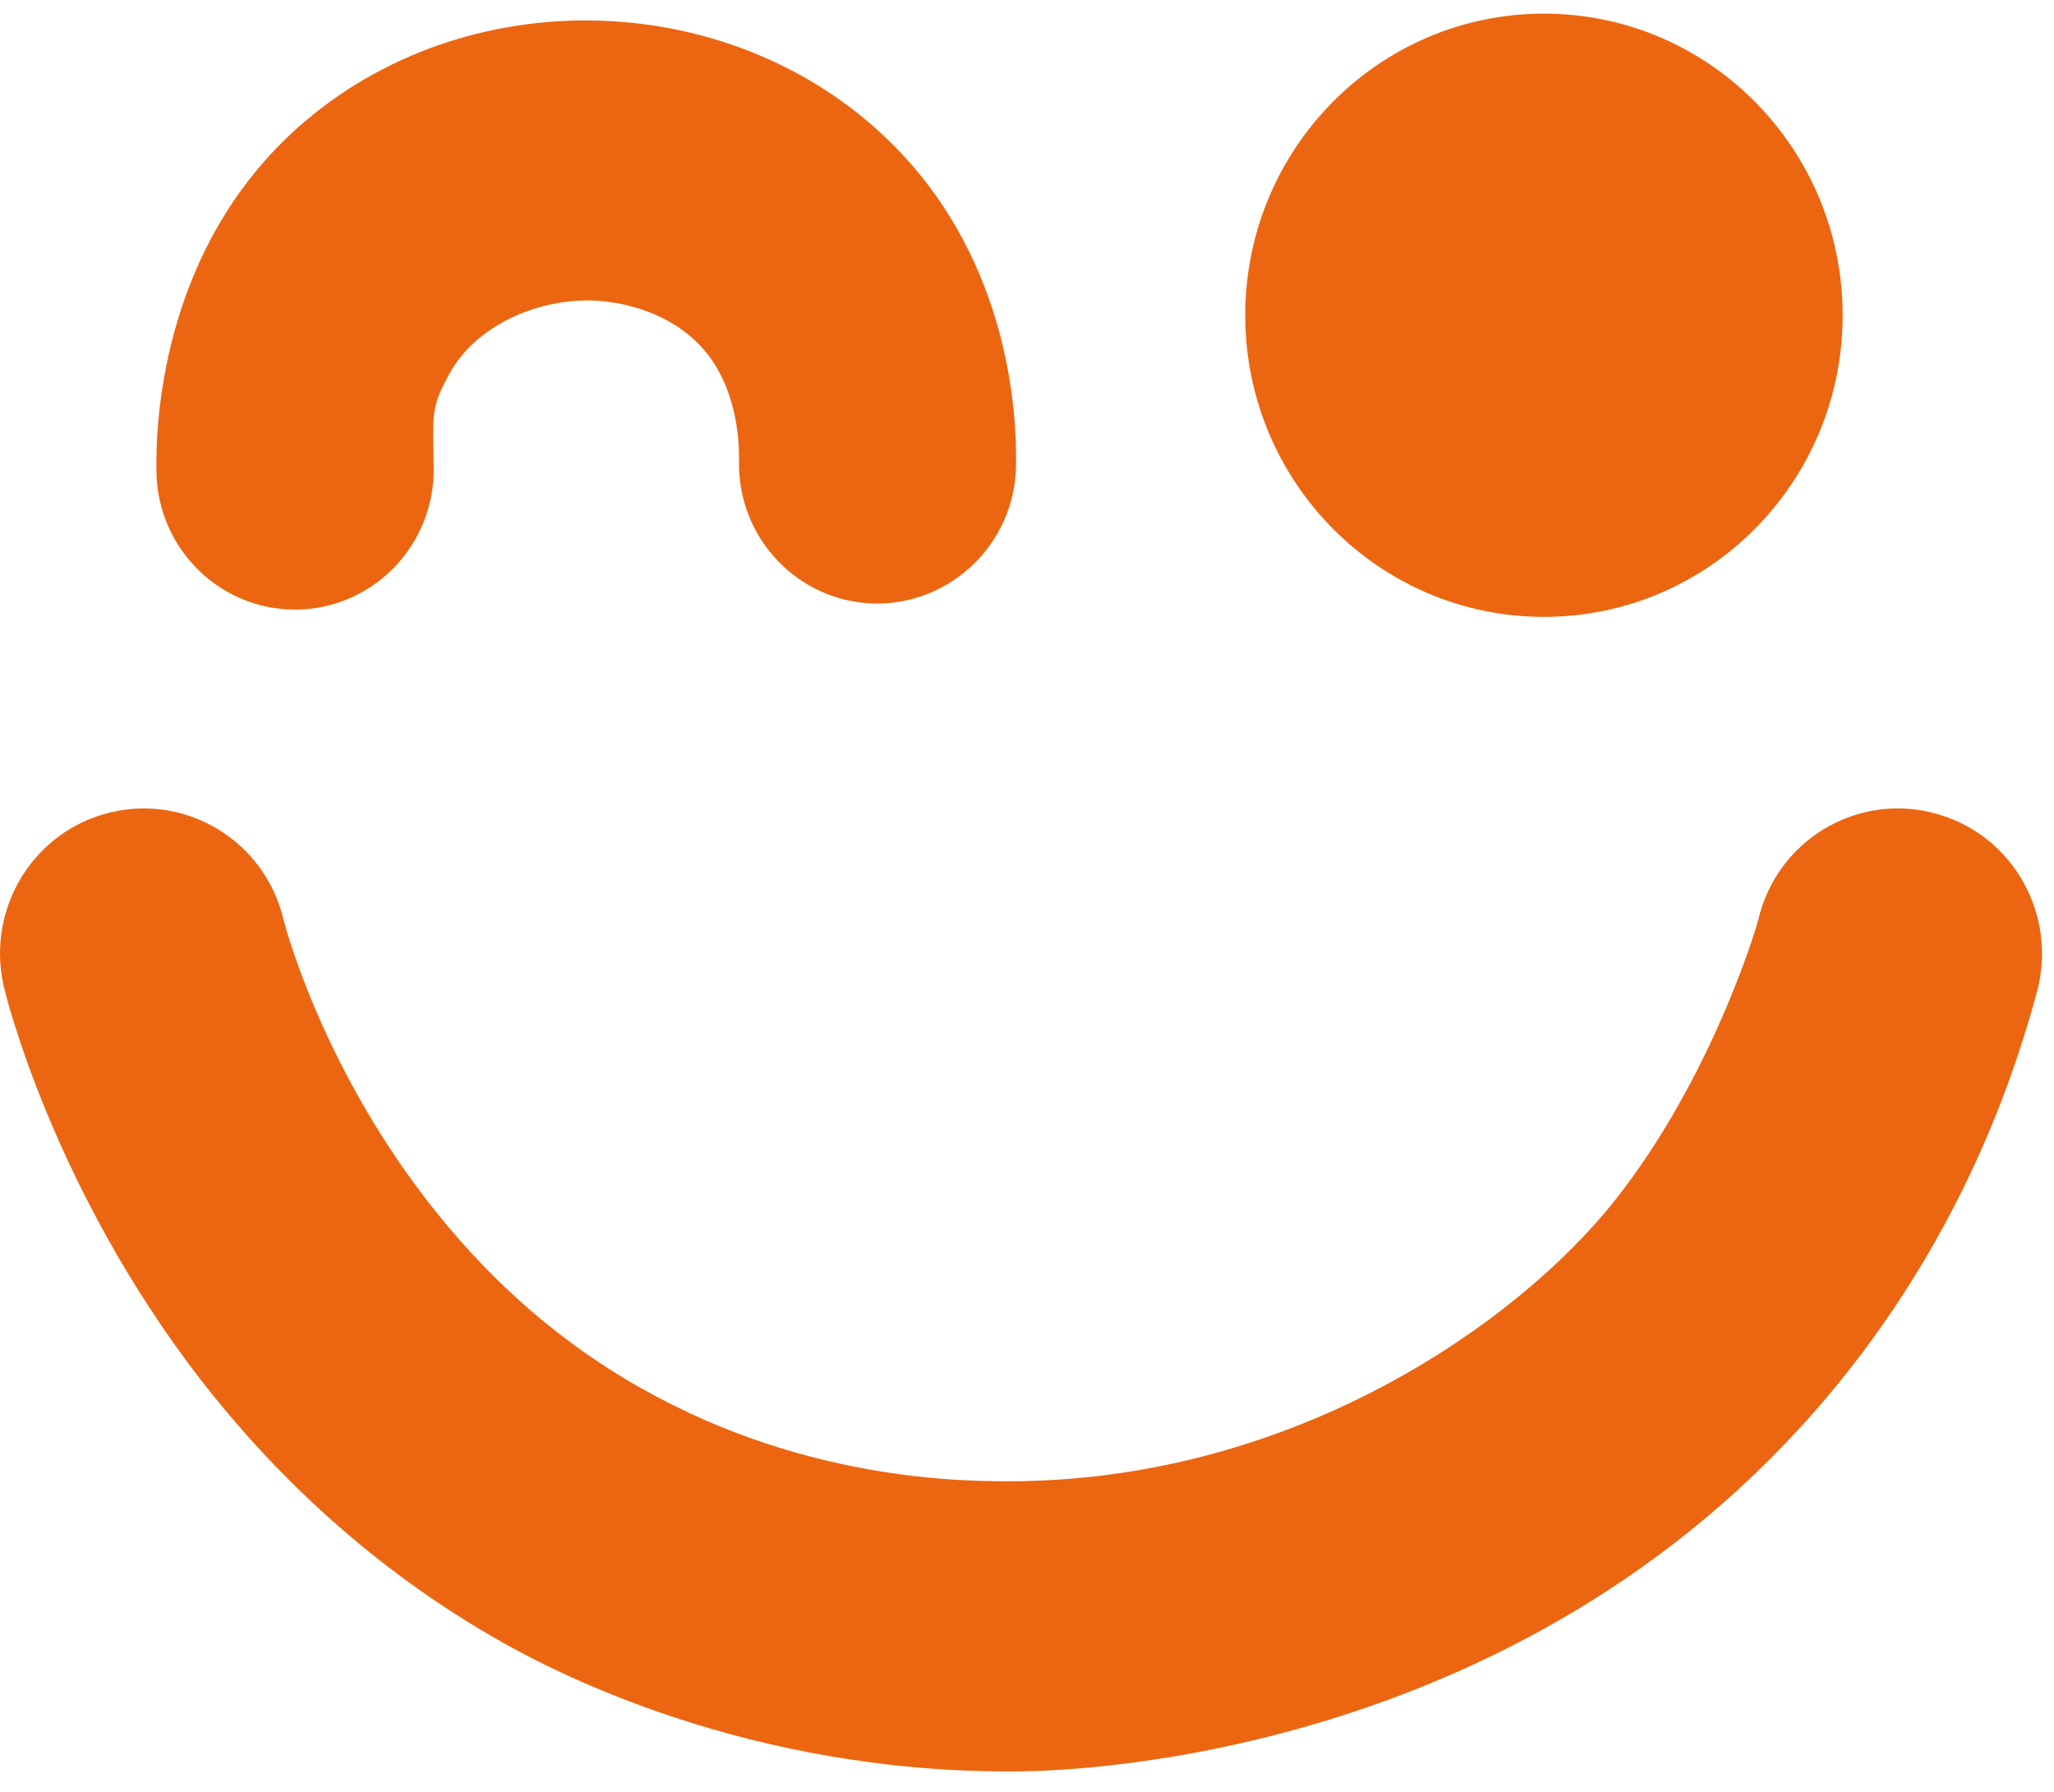
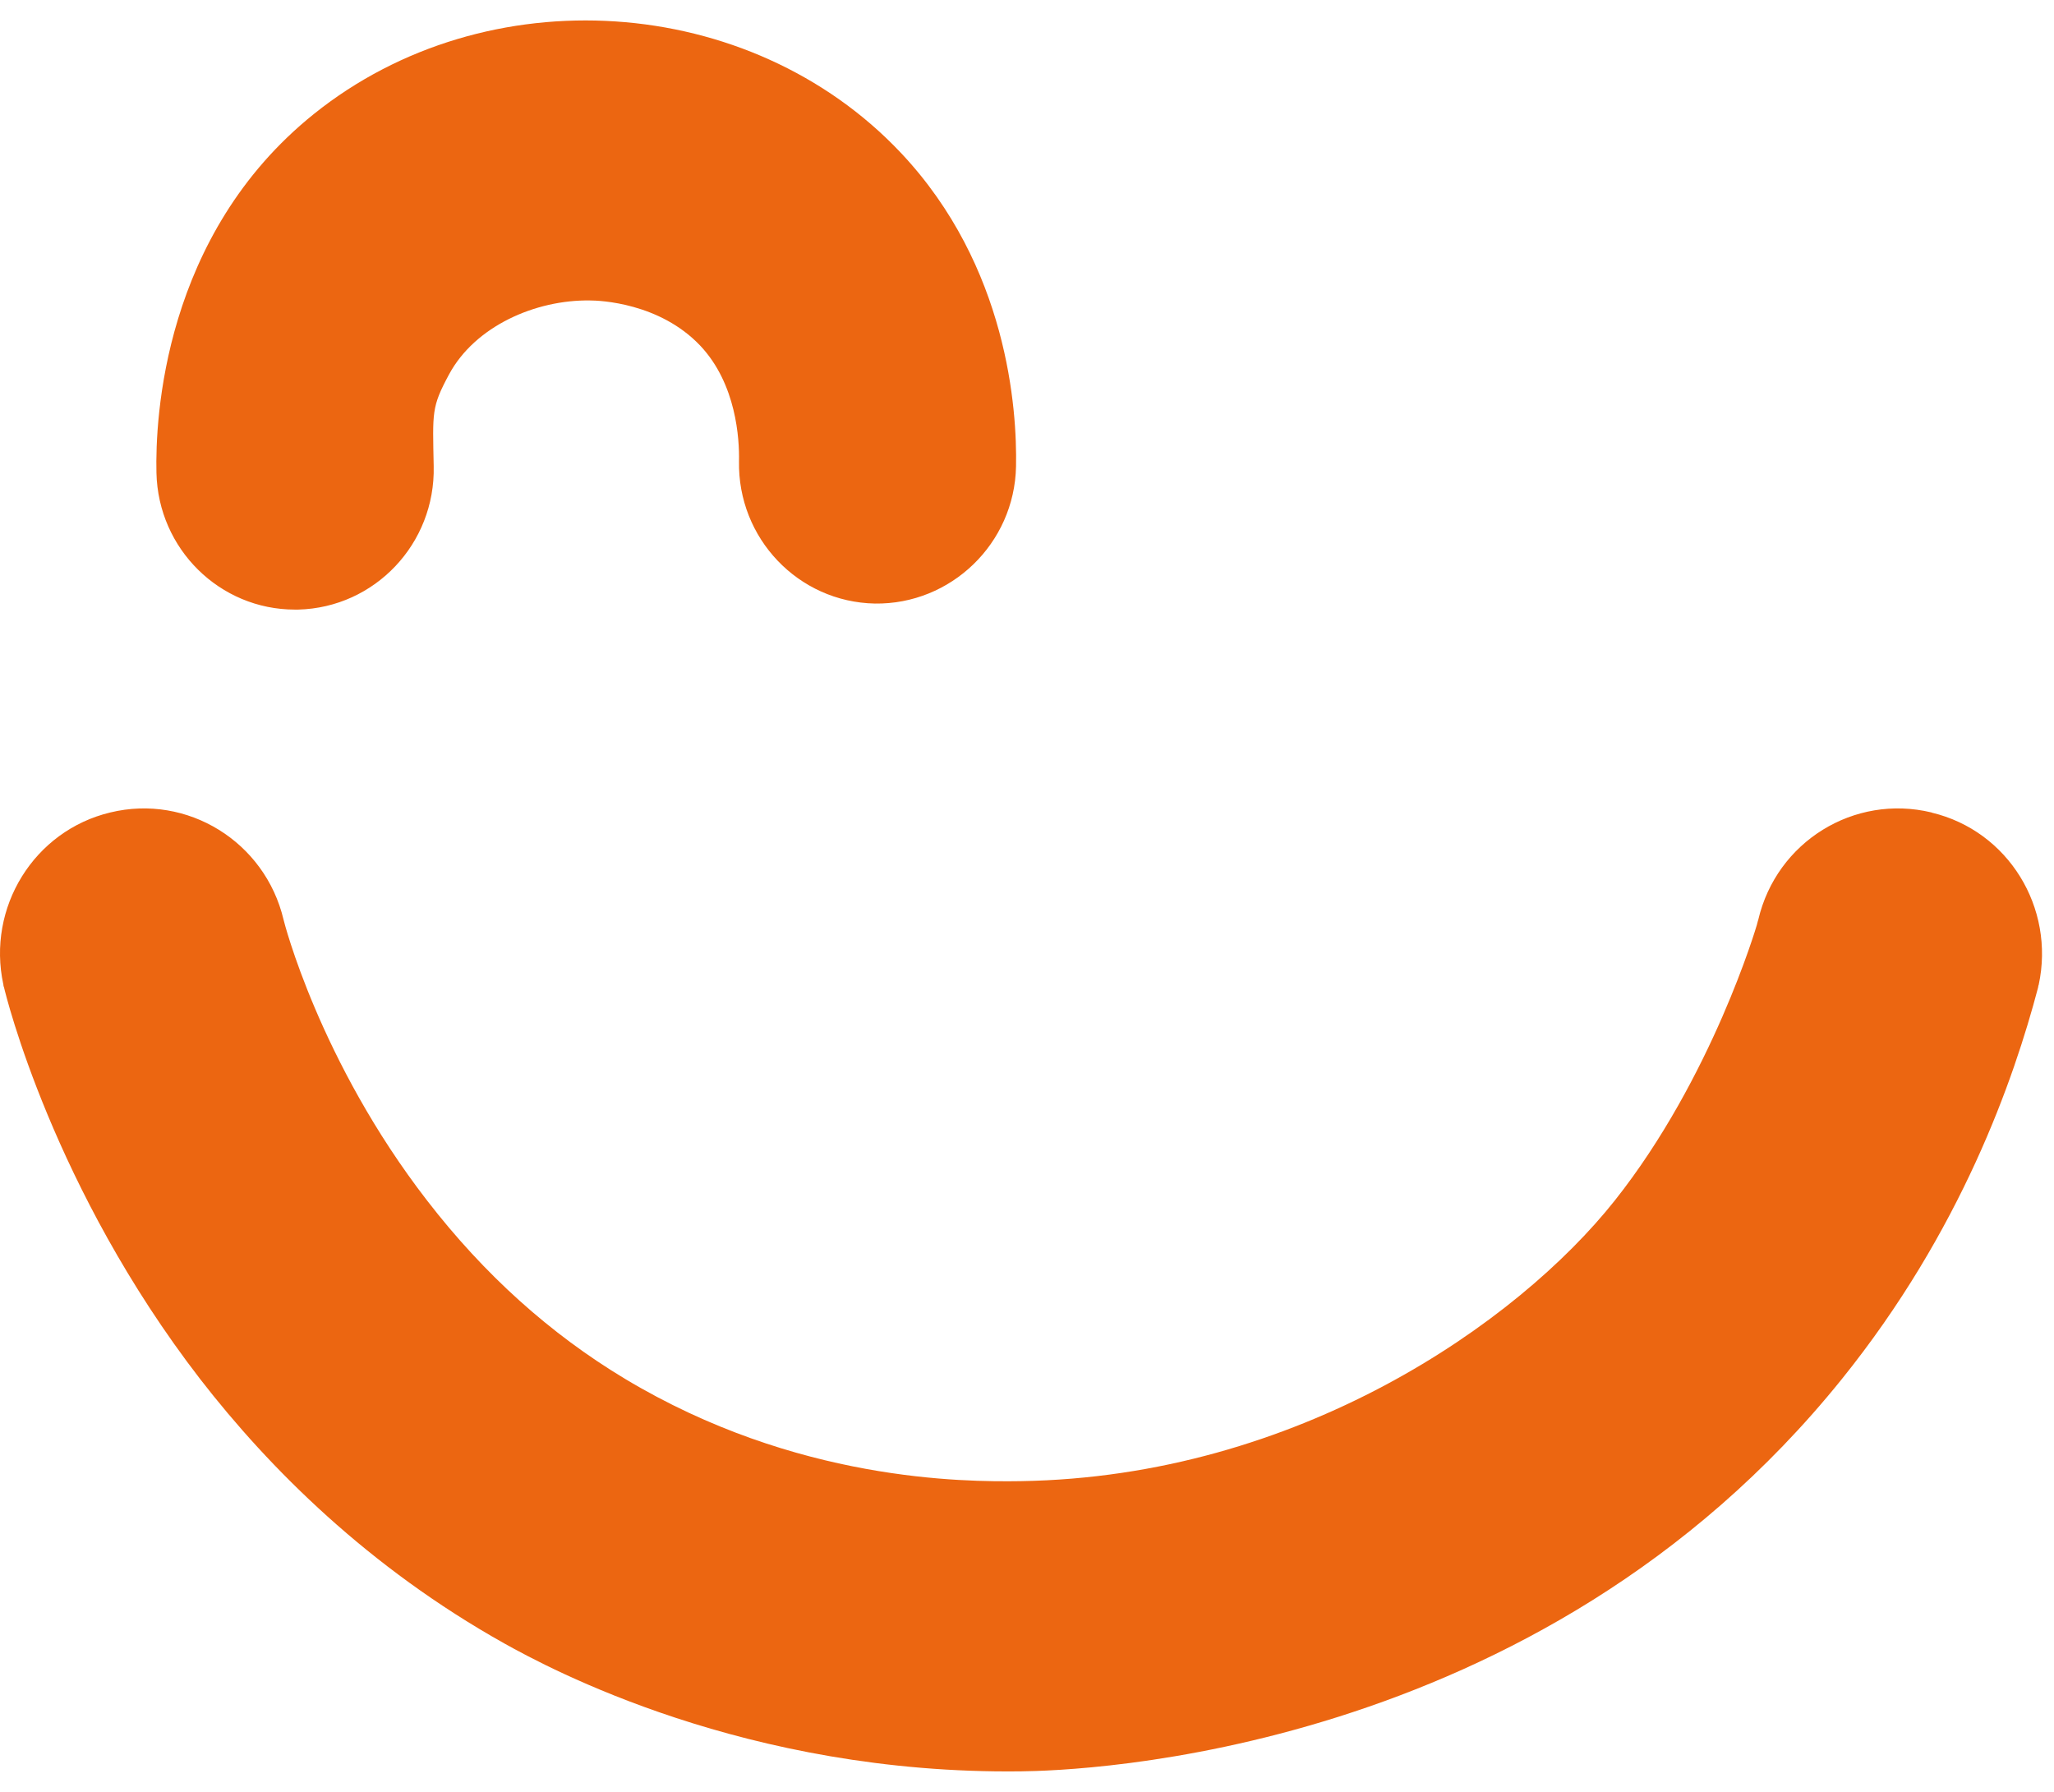
<svg xmlns="http://www.w3.org/2000/svg" width="47" height="41" viewBox="0 0 47 41" fill="none">
-   <path d="M35.329 14.115C39.104 14.115 42.164 11.025 42.164 7.214C42.164 3.402 39.104 0.312 35.329 0.312C31.554 0.312 28.494 3.402 28.494 7.214C28.494 11.025 31.554 14.115 35.329 14.115Z" fill="#EC6611" />
  <path d="M6.747 13.948C5.03 13.948 3.619 12.562 3.58 10.819C3.551 9.591 3.731 5.376 7.185 2.606C11.135 -0.562 17.158 -0.164 20.612 3.495C23.064 6.094 23.274 9.38 23.249 10.671C23.215 12.44 21.756 13.835 20.019 13.81C18.267 13.776 16.876 12.317 16.91 10.549C16.92 10.048 16.852 8.79 16.025 7.911C15.095 6.929 13.728 6.875 13.5 6.875C12.254 6.855 10.868 7.464 10.274 8.569C9.87 9.321 9.9 9.424 9.924 10.671C9.963 12.44 8.576 13.903 6.825 13.948C6.801 13.948 6.776 13.948 6.752 13.948H6.747Z" fill="#EC6611" />
  <path d="M44.198 18.59C42.427 18.162 40.651 19.258 40.233 21.045C40.233 21.045 40.218 21.09 40.199 21.168C40.199 21.168 39.182 24.655 36.949 27.47C34.721 30.279 29.686 33.791 23.356 33.89C22.048 33.909 18.214 33.9 14.298 31.547C12.59 30.52 11.082 29.165 9.773 27.47C7.307 24.282 6.494 21.075 6.489 21.045C6.066 19.258 4.286 18.162 2.524 18.59C0.778 19.007 -0.307 20.765 0.077 22.529C0.077 22.548 0.082 22.573 0.092 22.593C0.136 22.779 1.211 27.19 4.582 31.557C6.173 33.61 8.435 35.864 11.539 37.603C12.551 38.168 17.066 40.609 23.361 40.53C24.655 40.516 35.178 40.206 42.14 31.561C44.879 28.163 46.081 24.7 46.635 22.598C46.64 22.578 46.64 22.553 46.65 22.534C47.029 20.77 45.954 19.012 44.203 18.594L44.198 18.59Z" fill="#EC6611" />
</svg>